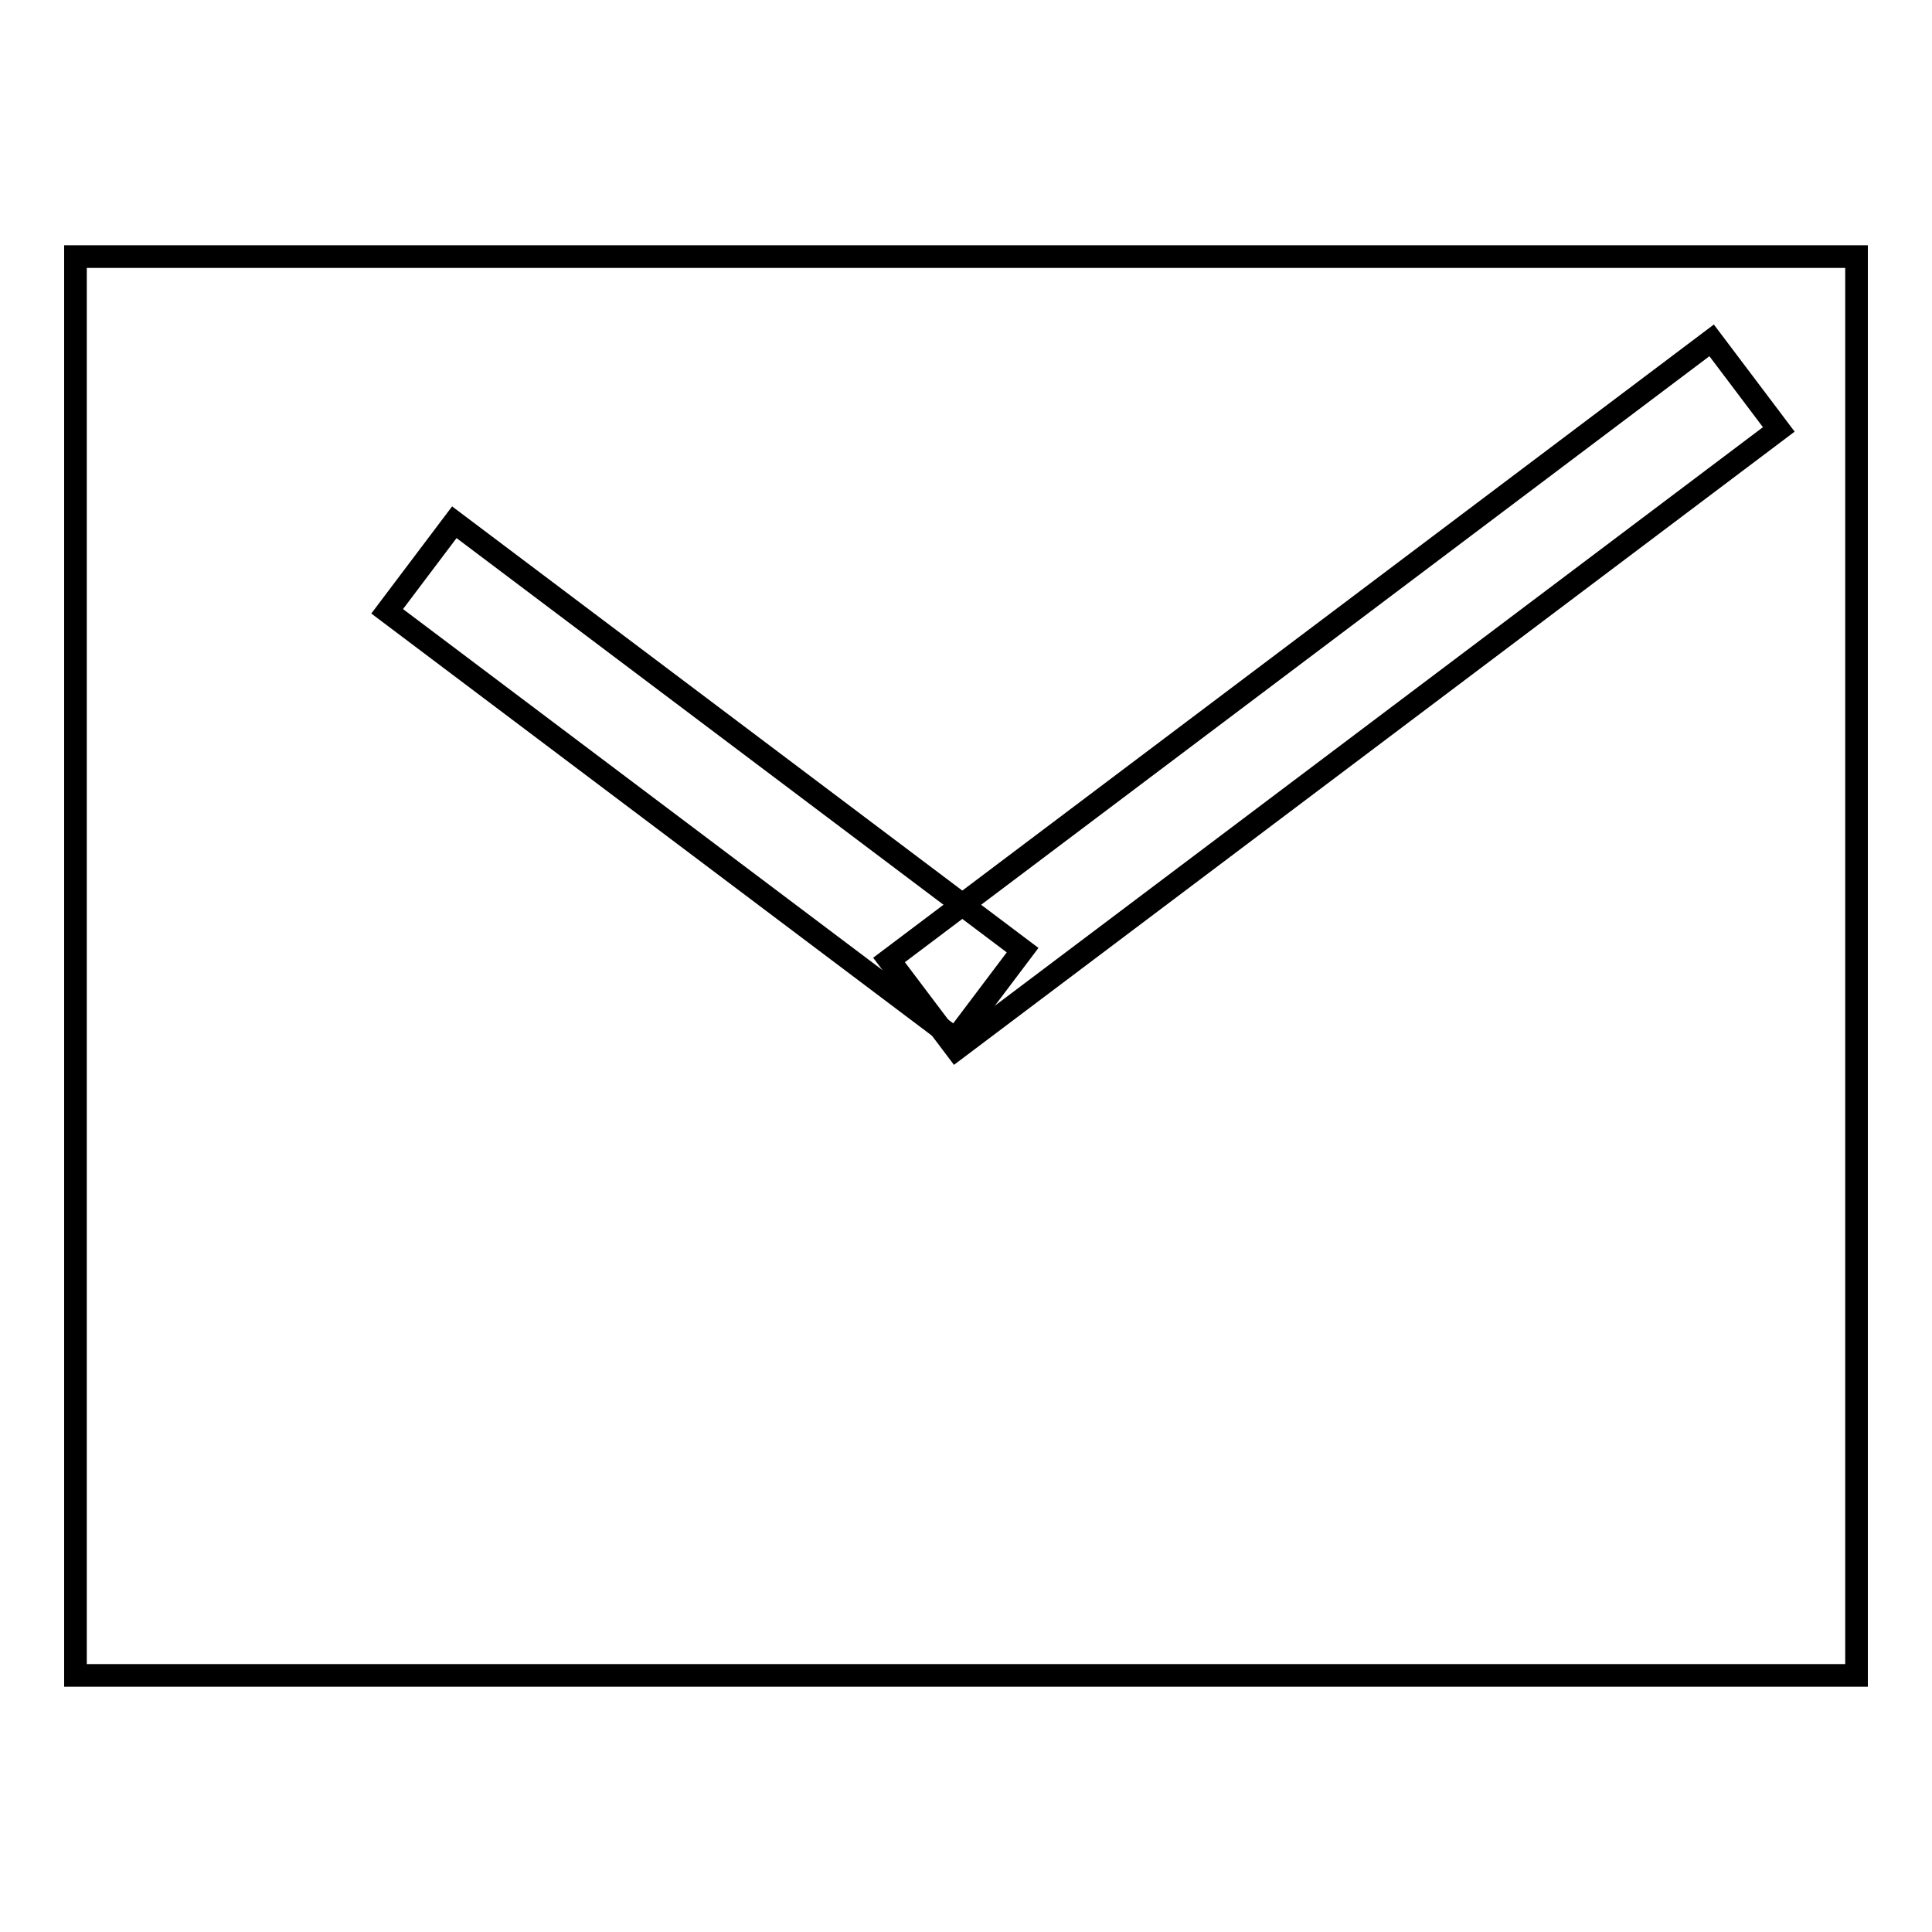
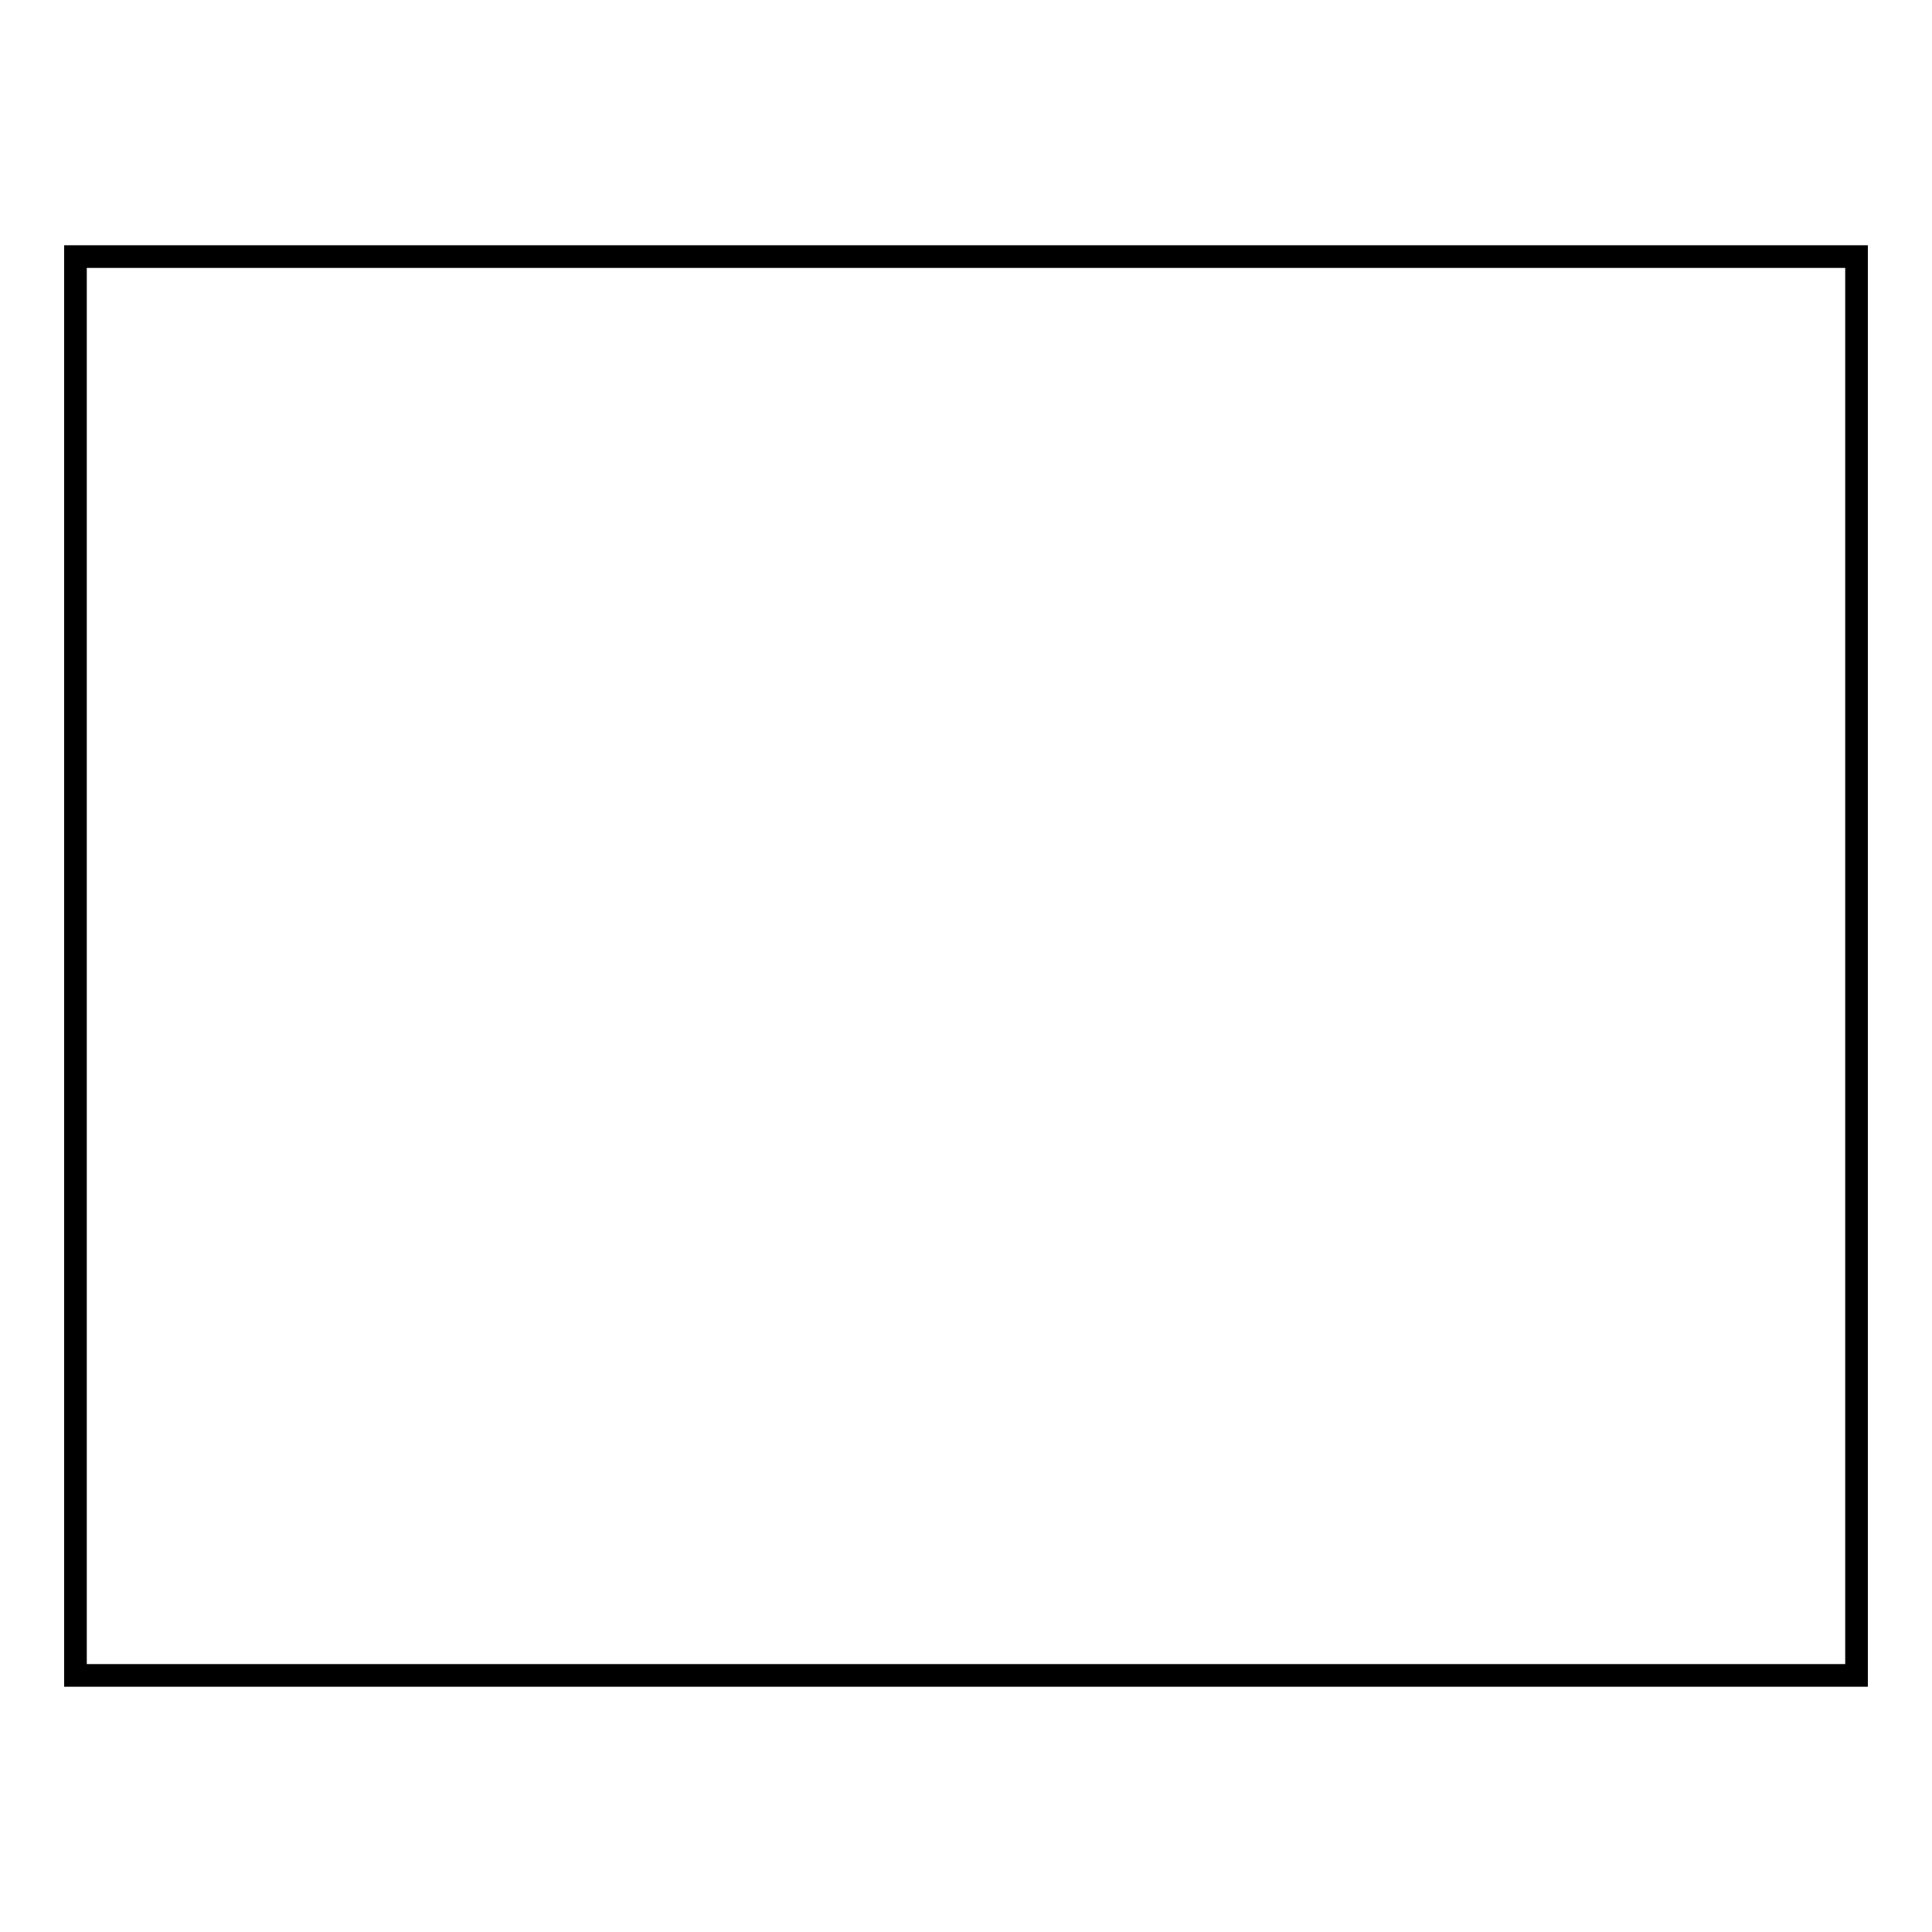
<svg xmlns="http://www.w3.org/2000/svg" version="1.1" x="0px" y="0px" viewBox="0 0 256 256" enable-background="new 0 0 256 256" xml:space="preserve">
  <g>
    <g>
      <path stroke-width="3" fill-opacity="0" stroke="#000000" d="M10,34h236V222H10V34L10,34z" />
-       <path stroke-width="3" fill-opacity="0" stroke="#000000" d="M51.3,81l8.9-11.8l75.3,56.7l-8.9,11.8L51.3,81L51.3,81z" />
-       <path stroke-width="3" fill-opacity="0" stroke="#000000" d="M235.7,56.9l-8.9-11.8l-109,82.1l8.9,11.8L235.7,56.9L235.7,56.9z" />
    </g>
  </g>
</svg>